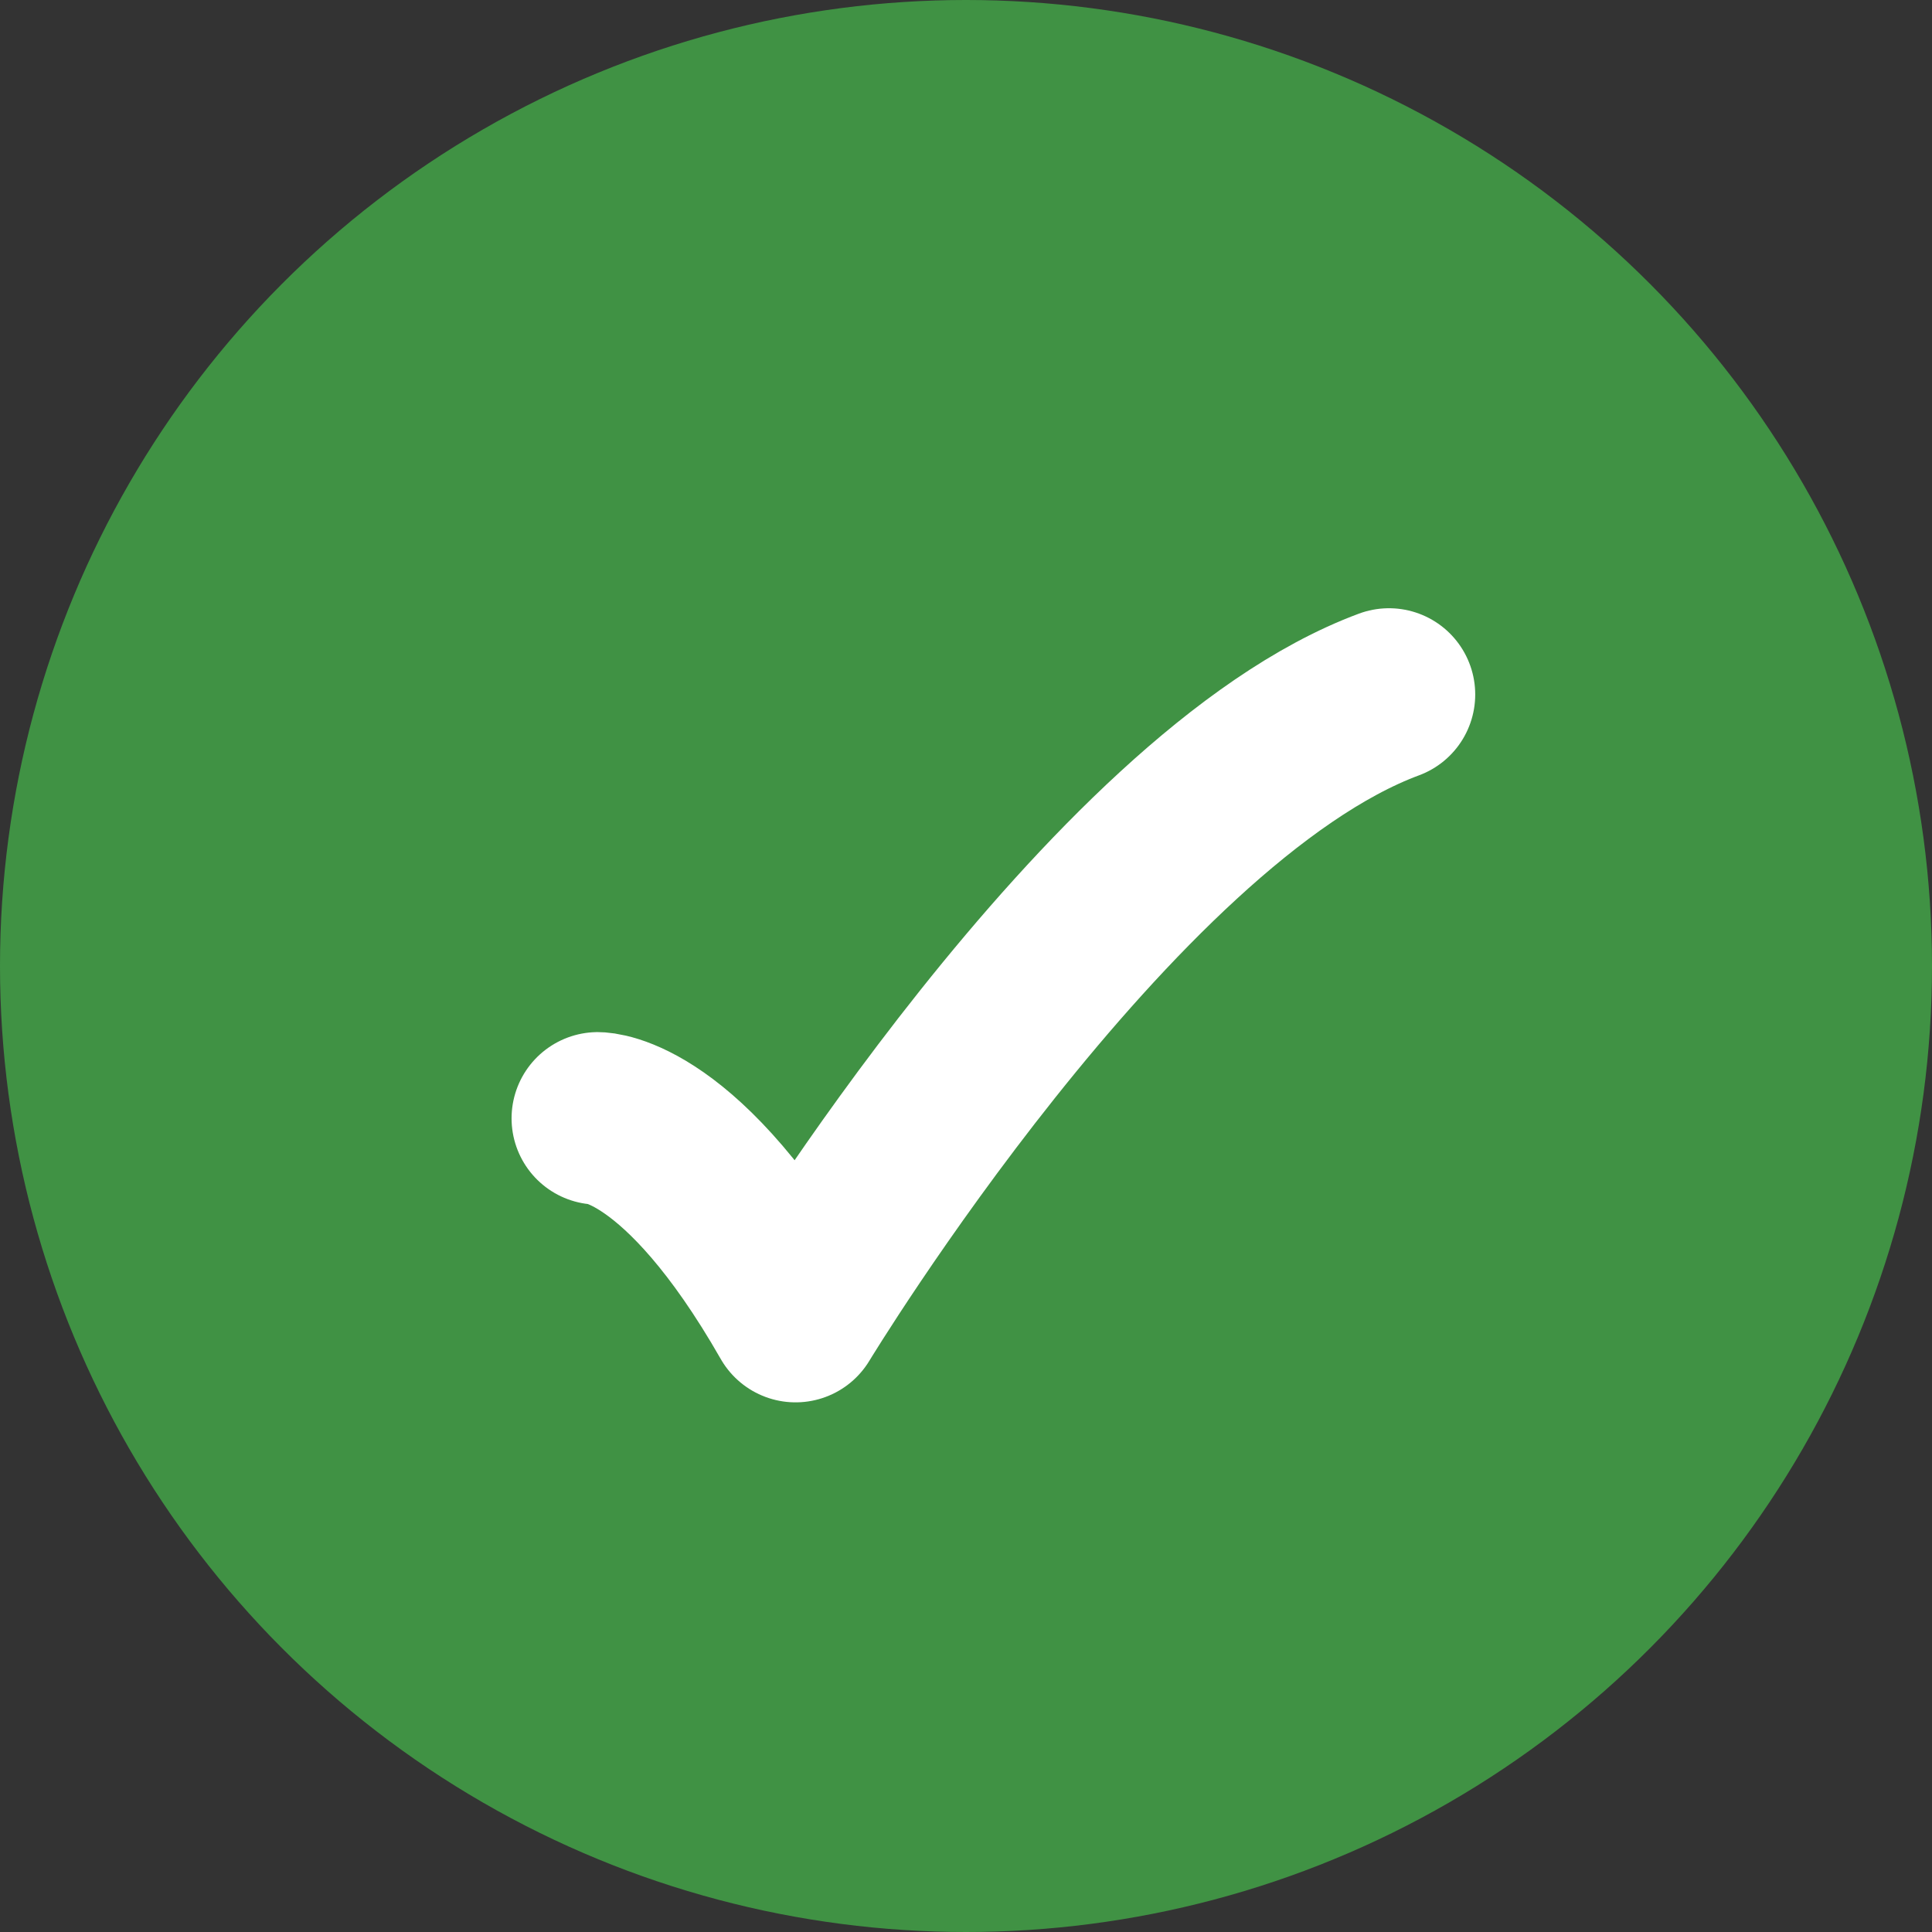
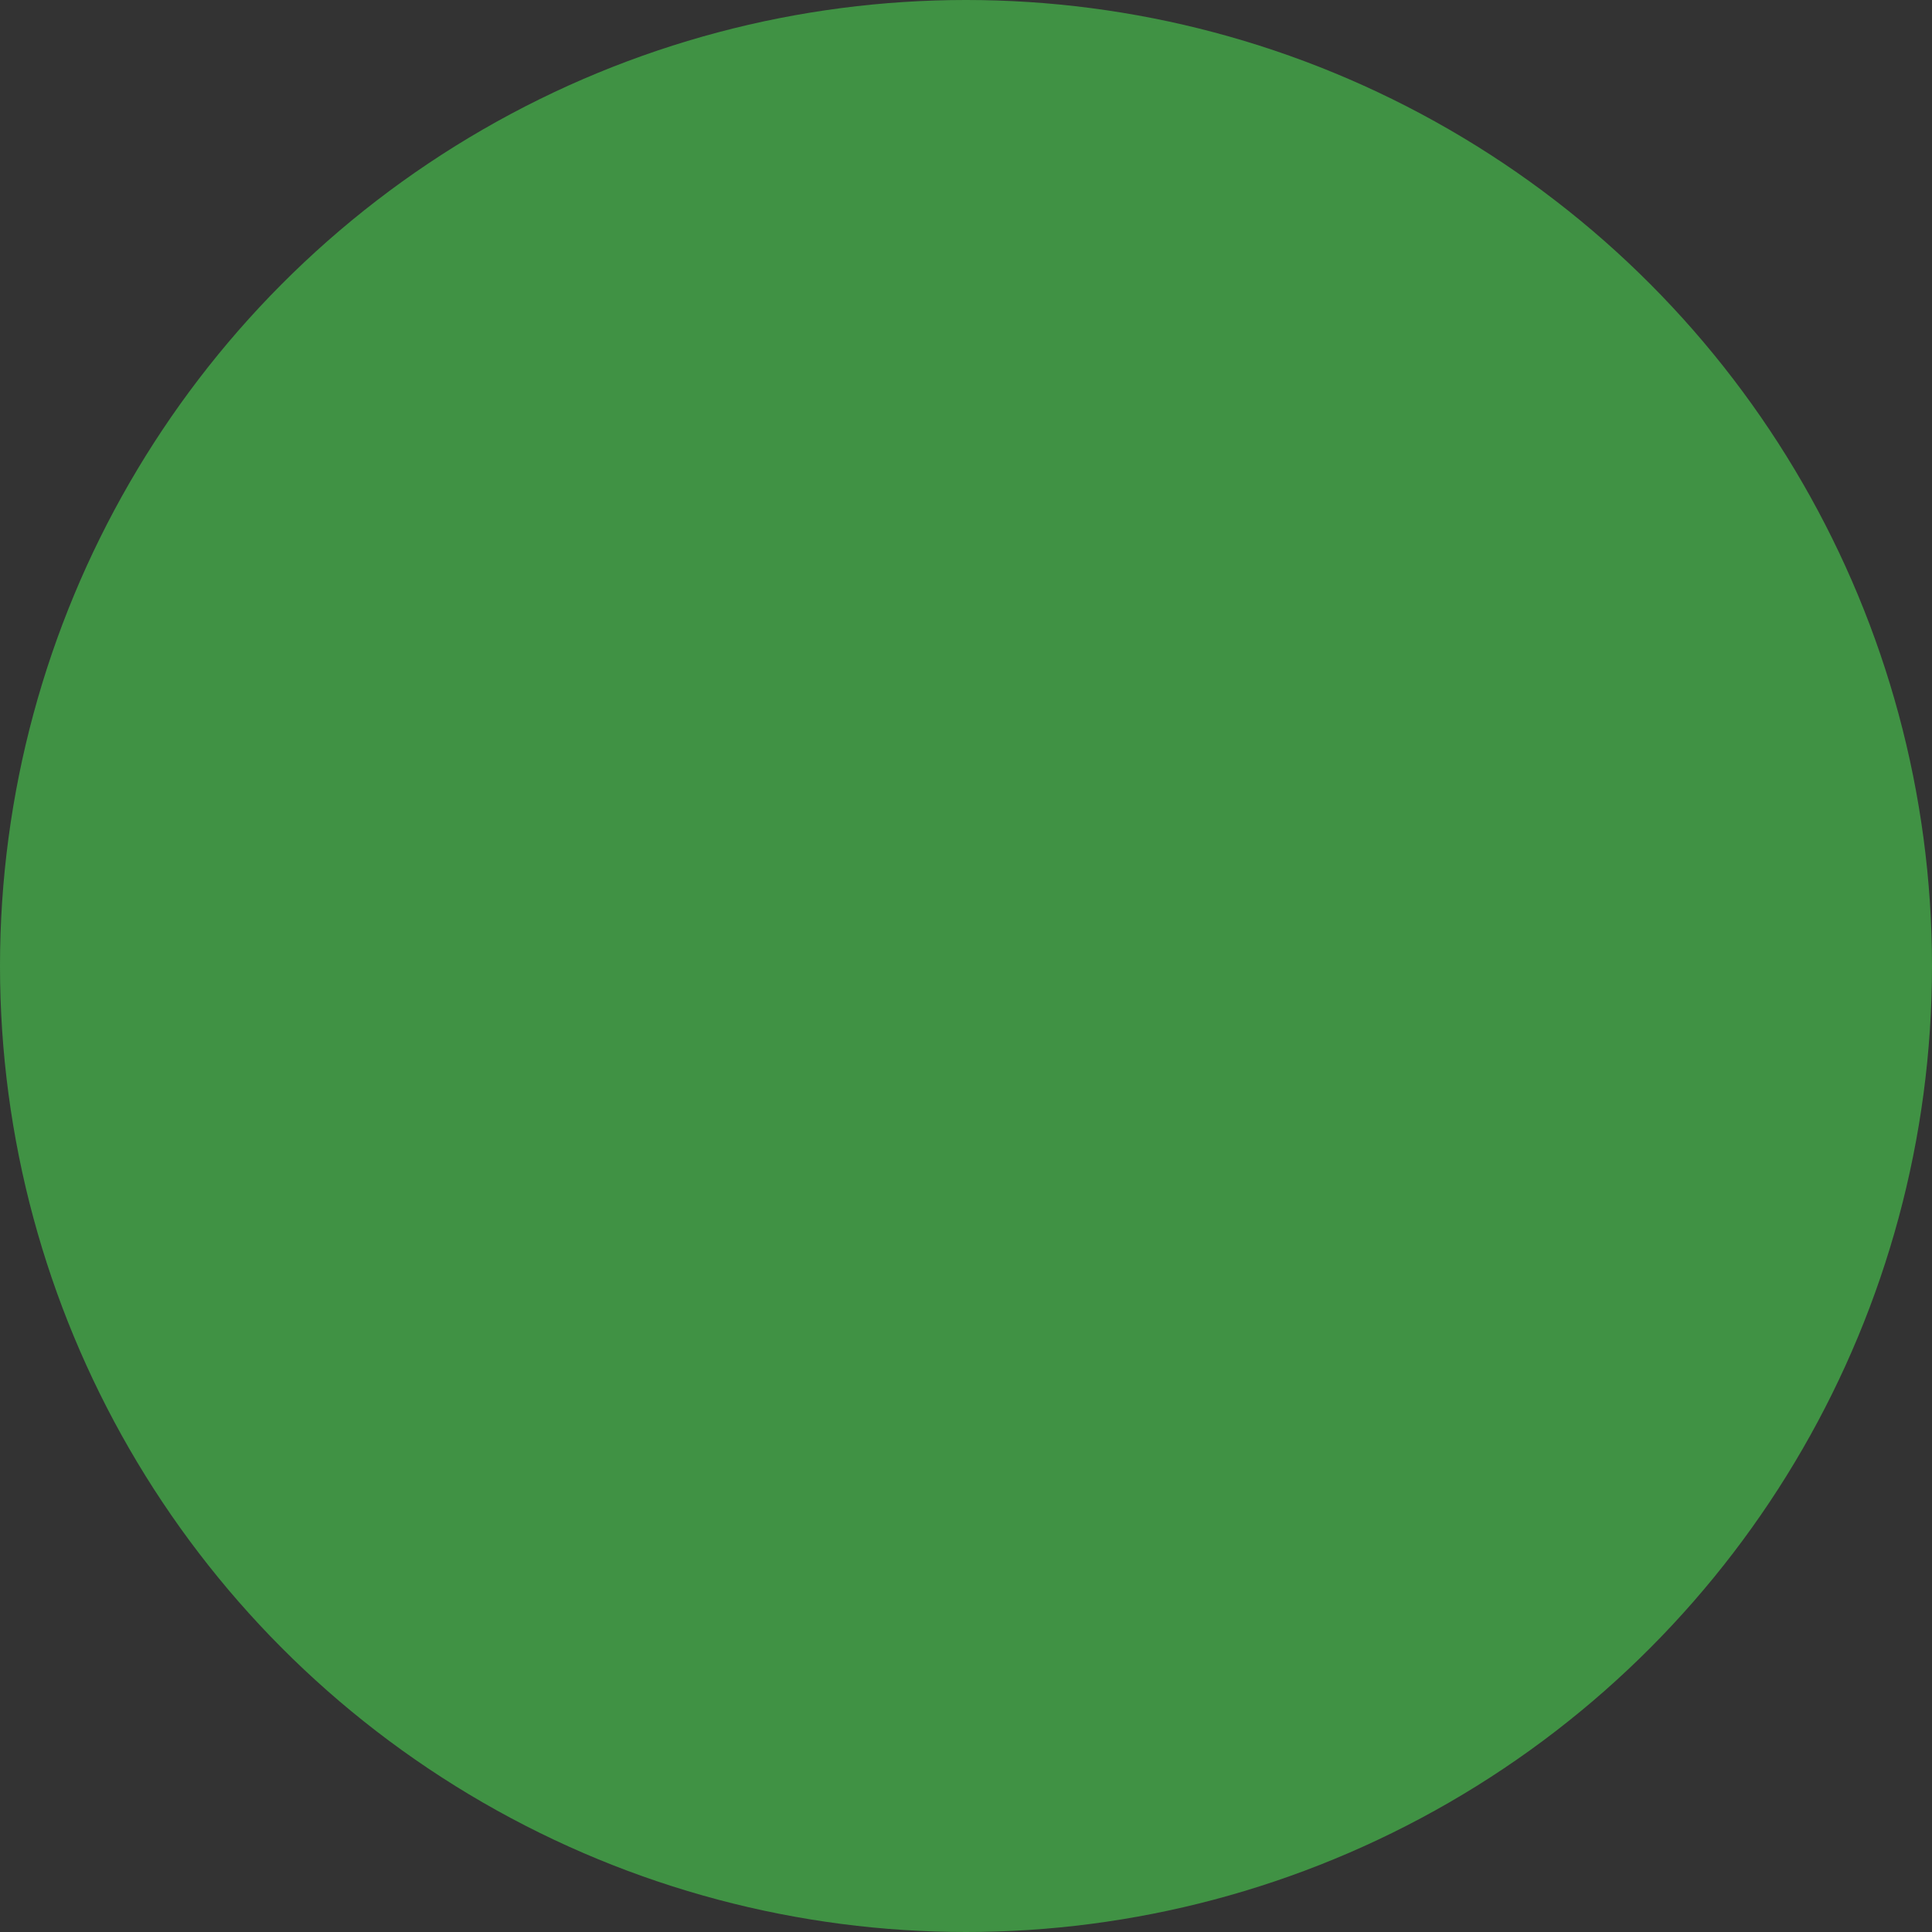
<svg xmlns="http://www.w3.org/2000/svg" width="28" height="28" viewBox="0 0 28 28" fill="none">
  <rect x="0" y="0" width="28" height="28" fill="#333333" stroke="none" />
  <circle cx="14" cy="14" r="14" fill="#409244" />
-   <path d="M8.664 16.208C8.664 16.208 9.893 16.208 11.53 19.074C11.53 19.074 16.083 11.567 20.13 10.065" stroke="white" stroke-width="2.5" stroke-linecap="round" stroke-linejoin="round" />
</svg>